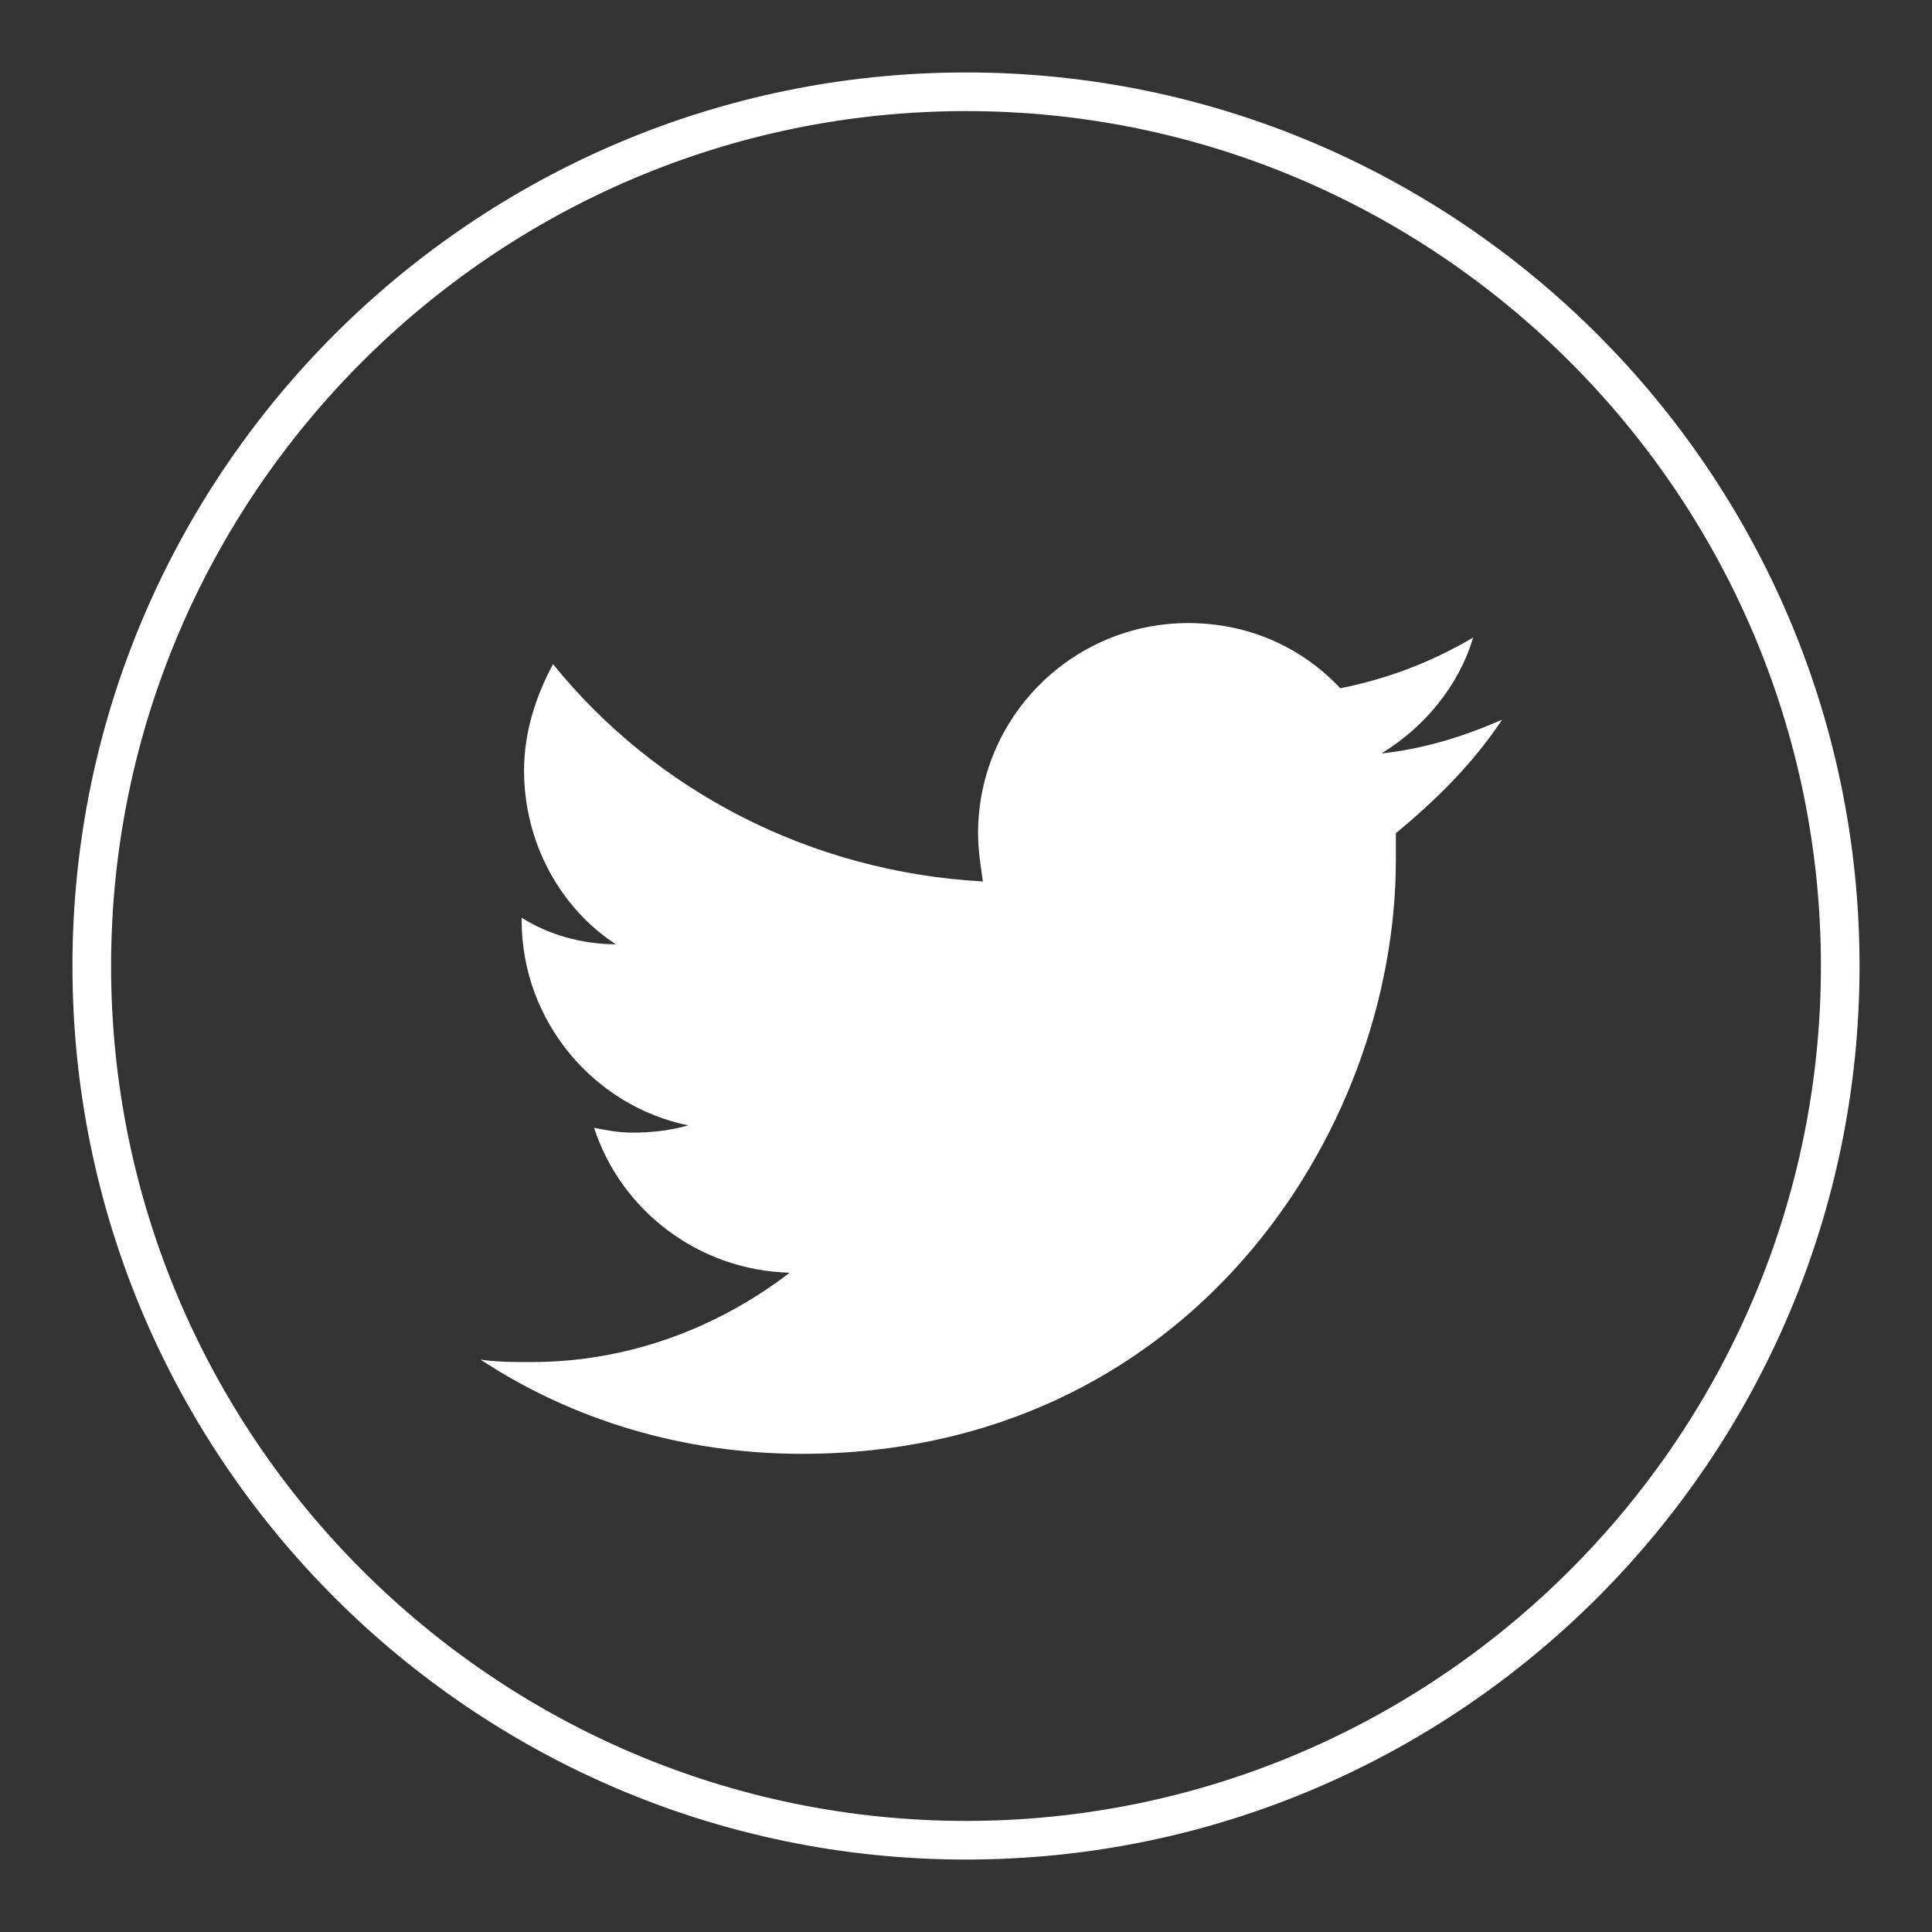
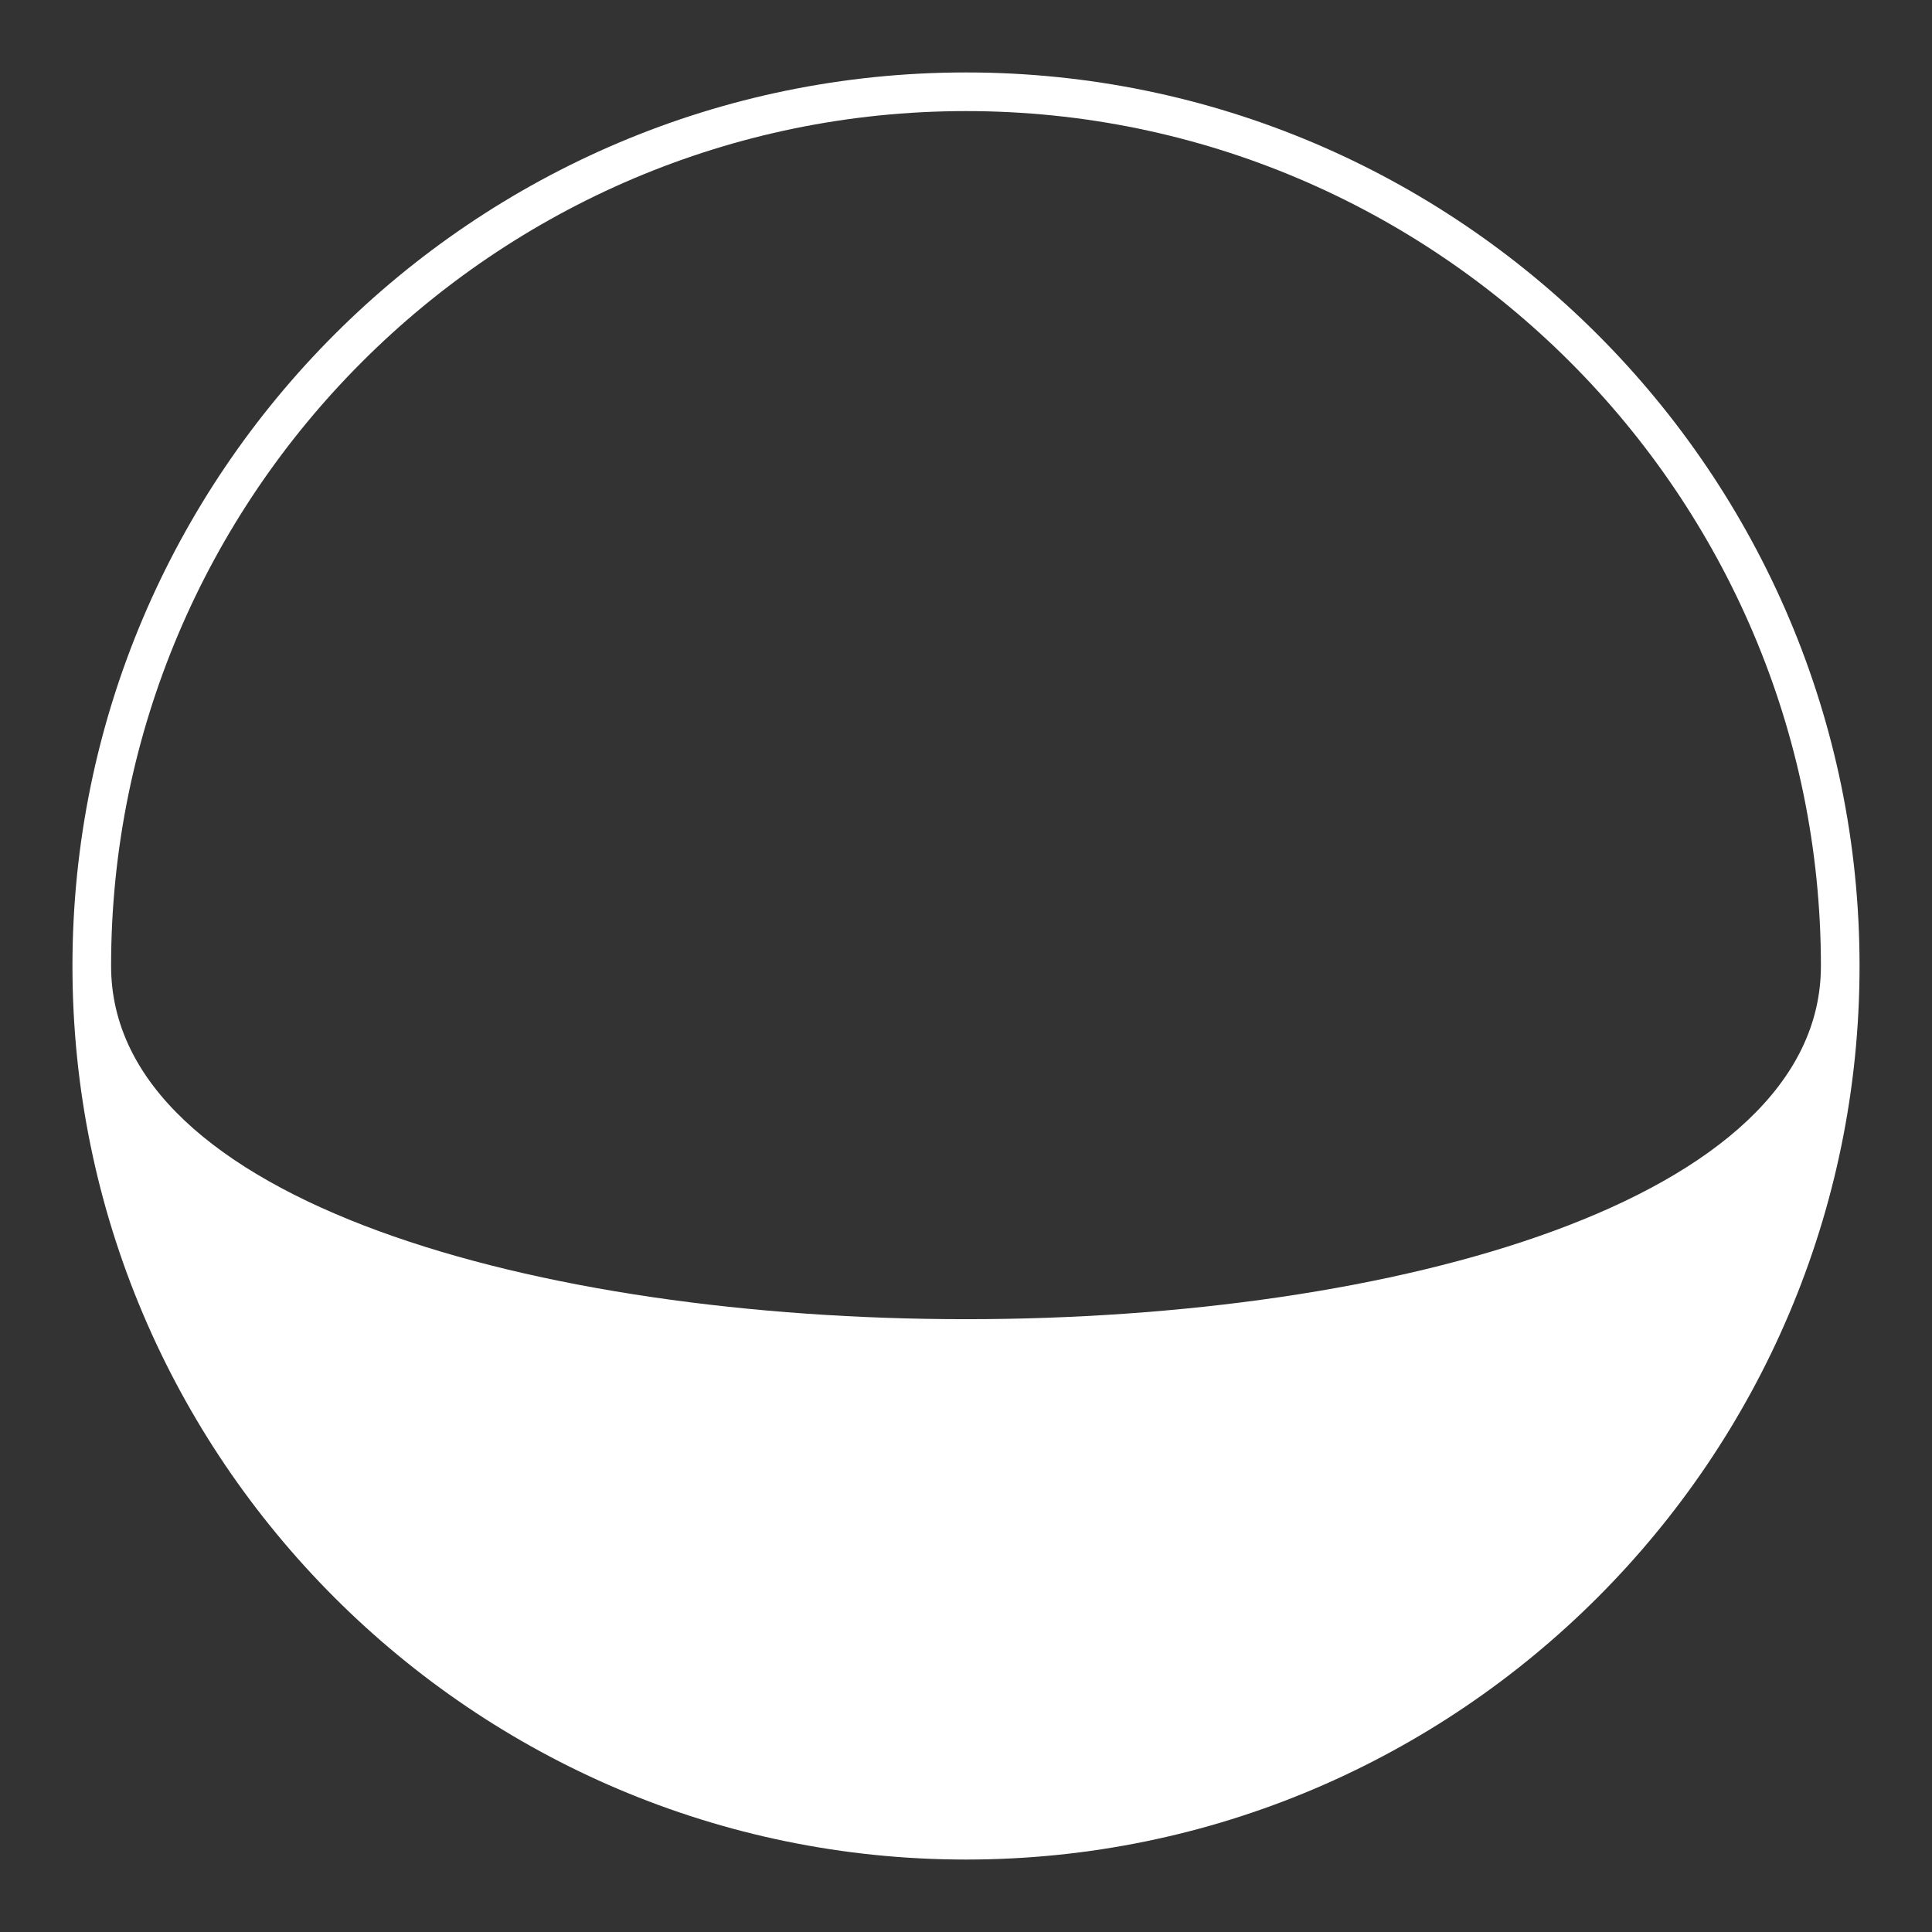
<svg xmlns="http://www.w3.org/2000/svg" version="1.1" id="Capa_1" x="0px" y="0px" viewBox="0 0 80 80" style="enable-background:new 0 0 80 80;" xml:space="preserve">
  <rect x="0" y="0" width="80" height="80" fill="#333333" stroke="none" />
  <style type="text/css">
	.st0{fill:#FFFFFF;}
</style>
  <g>
    <g>
-       <path class="st0" d="M40,77C19.6,77,3,60.4,3,40S19.6,3,40,3s37,16.6,37,37S60.4,77,40,77z M40,4.6C20.5,4.6,4.6,20.5,4.6,40    S20.5,75.4,40,75.4S75.4,59.5,75.4,40S59.5,4.6,40,4.6z" />
+       <path class="st0" d="M40,77C19.6,77,3,60.4,3,40S19.6,3,40,3s37,16.6,37,37S60.4,77,40,77z M40,4.6C20.5,4.6,4.6,20.5,4.6,40    S75.4,59.5,75.4,40S59.5,4.6,40,4.6z" />
    </g>
    <g>
      <g>
-         <path class="st0" d="M62.2,29.8c-1.6,0.7-3.2,1.2-5,1.4c1.8-1.1,3.2-2.8,3.8-4.8c-1.7,1-3.5,1.7-5.5,2.1     c-1.6-1.7-3.8-2.7-6.3-2.7c-4.8,0-8.7,3.9-8.7,8.7c0,0.7,0.1,1.3,0.2,2c-7.2-0.4-13.6-3.8-17.8-9c-0.7,1.3-1.2,2.8-1.2,4.4     c0,3,1.5,5.7,3.8,7.2c-1.4,0-2.8-0.4-3.9-1.1c0,0,0,0.1,0,0.1c0,4.2,3,7.7,6.9,8.5c-0.7,0.2-1.5,0.3-2.3,0.3     c-0.6,0-1.1-0.1-1.6-0.2c1.1,3.4,4.3,5.9,8.1,6c-3,2.3-6.7,3.7-10.7,3.7c-0.7,0-1.4,0-2.1-0.1c3.8,2.5,8.4,3.9,13.3,3.9     c15.9,0,24.6-13.2,24.6-24.6c0-0.4,0-0.7,0-1.1C59.5,33.1,61,31.6,62.2,29.8L62.2,29.8z" />
-       </g>
+         </g>
    </g>
  </g>
</svg>